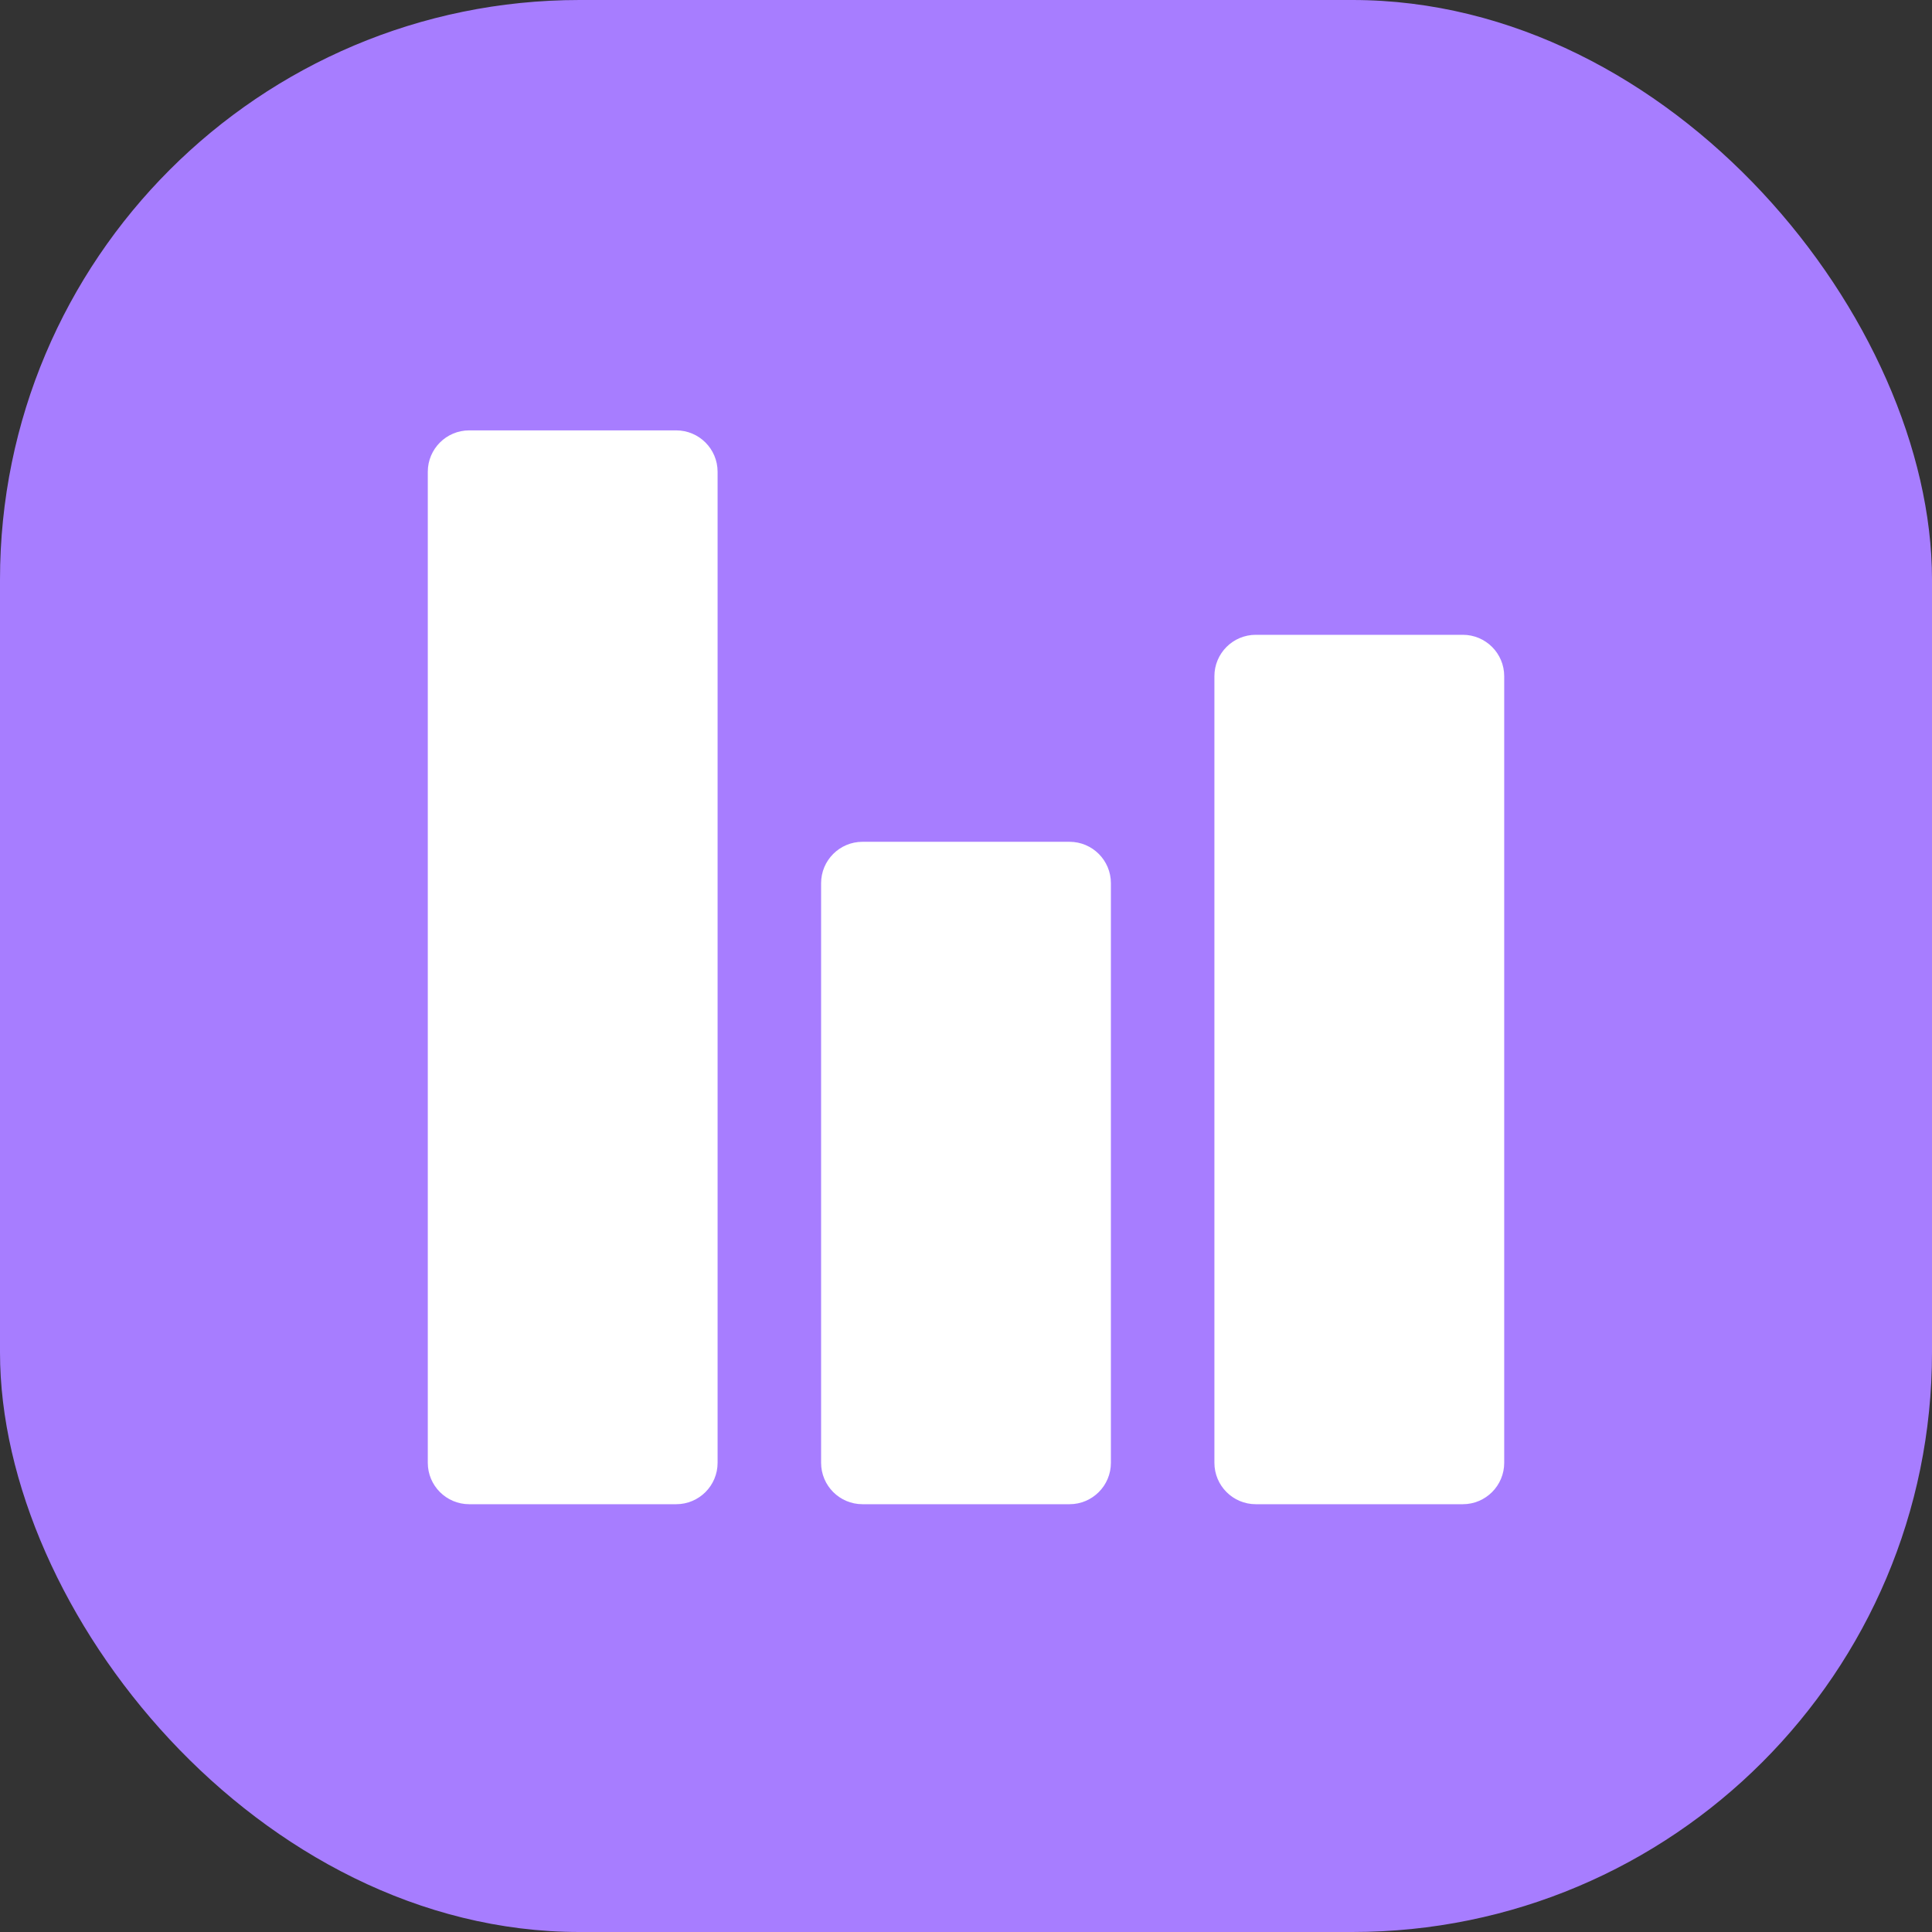
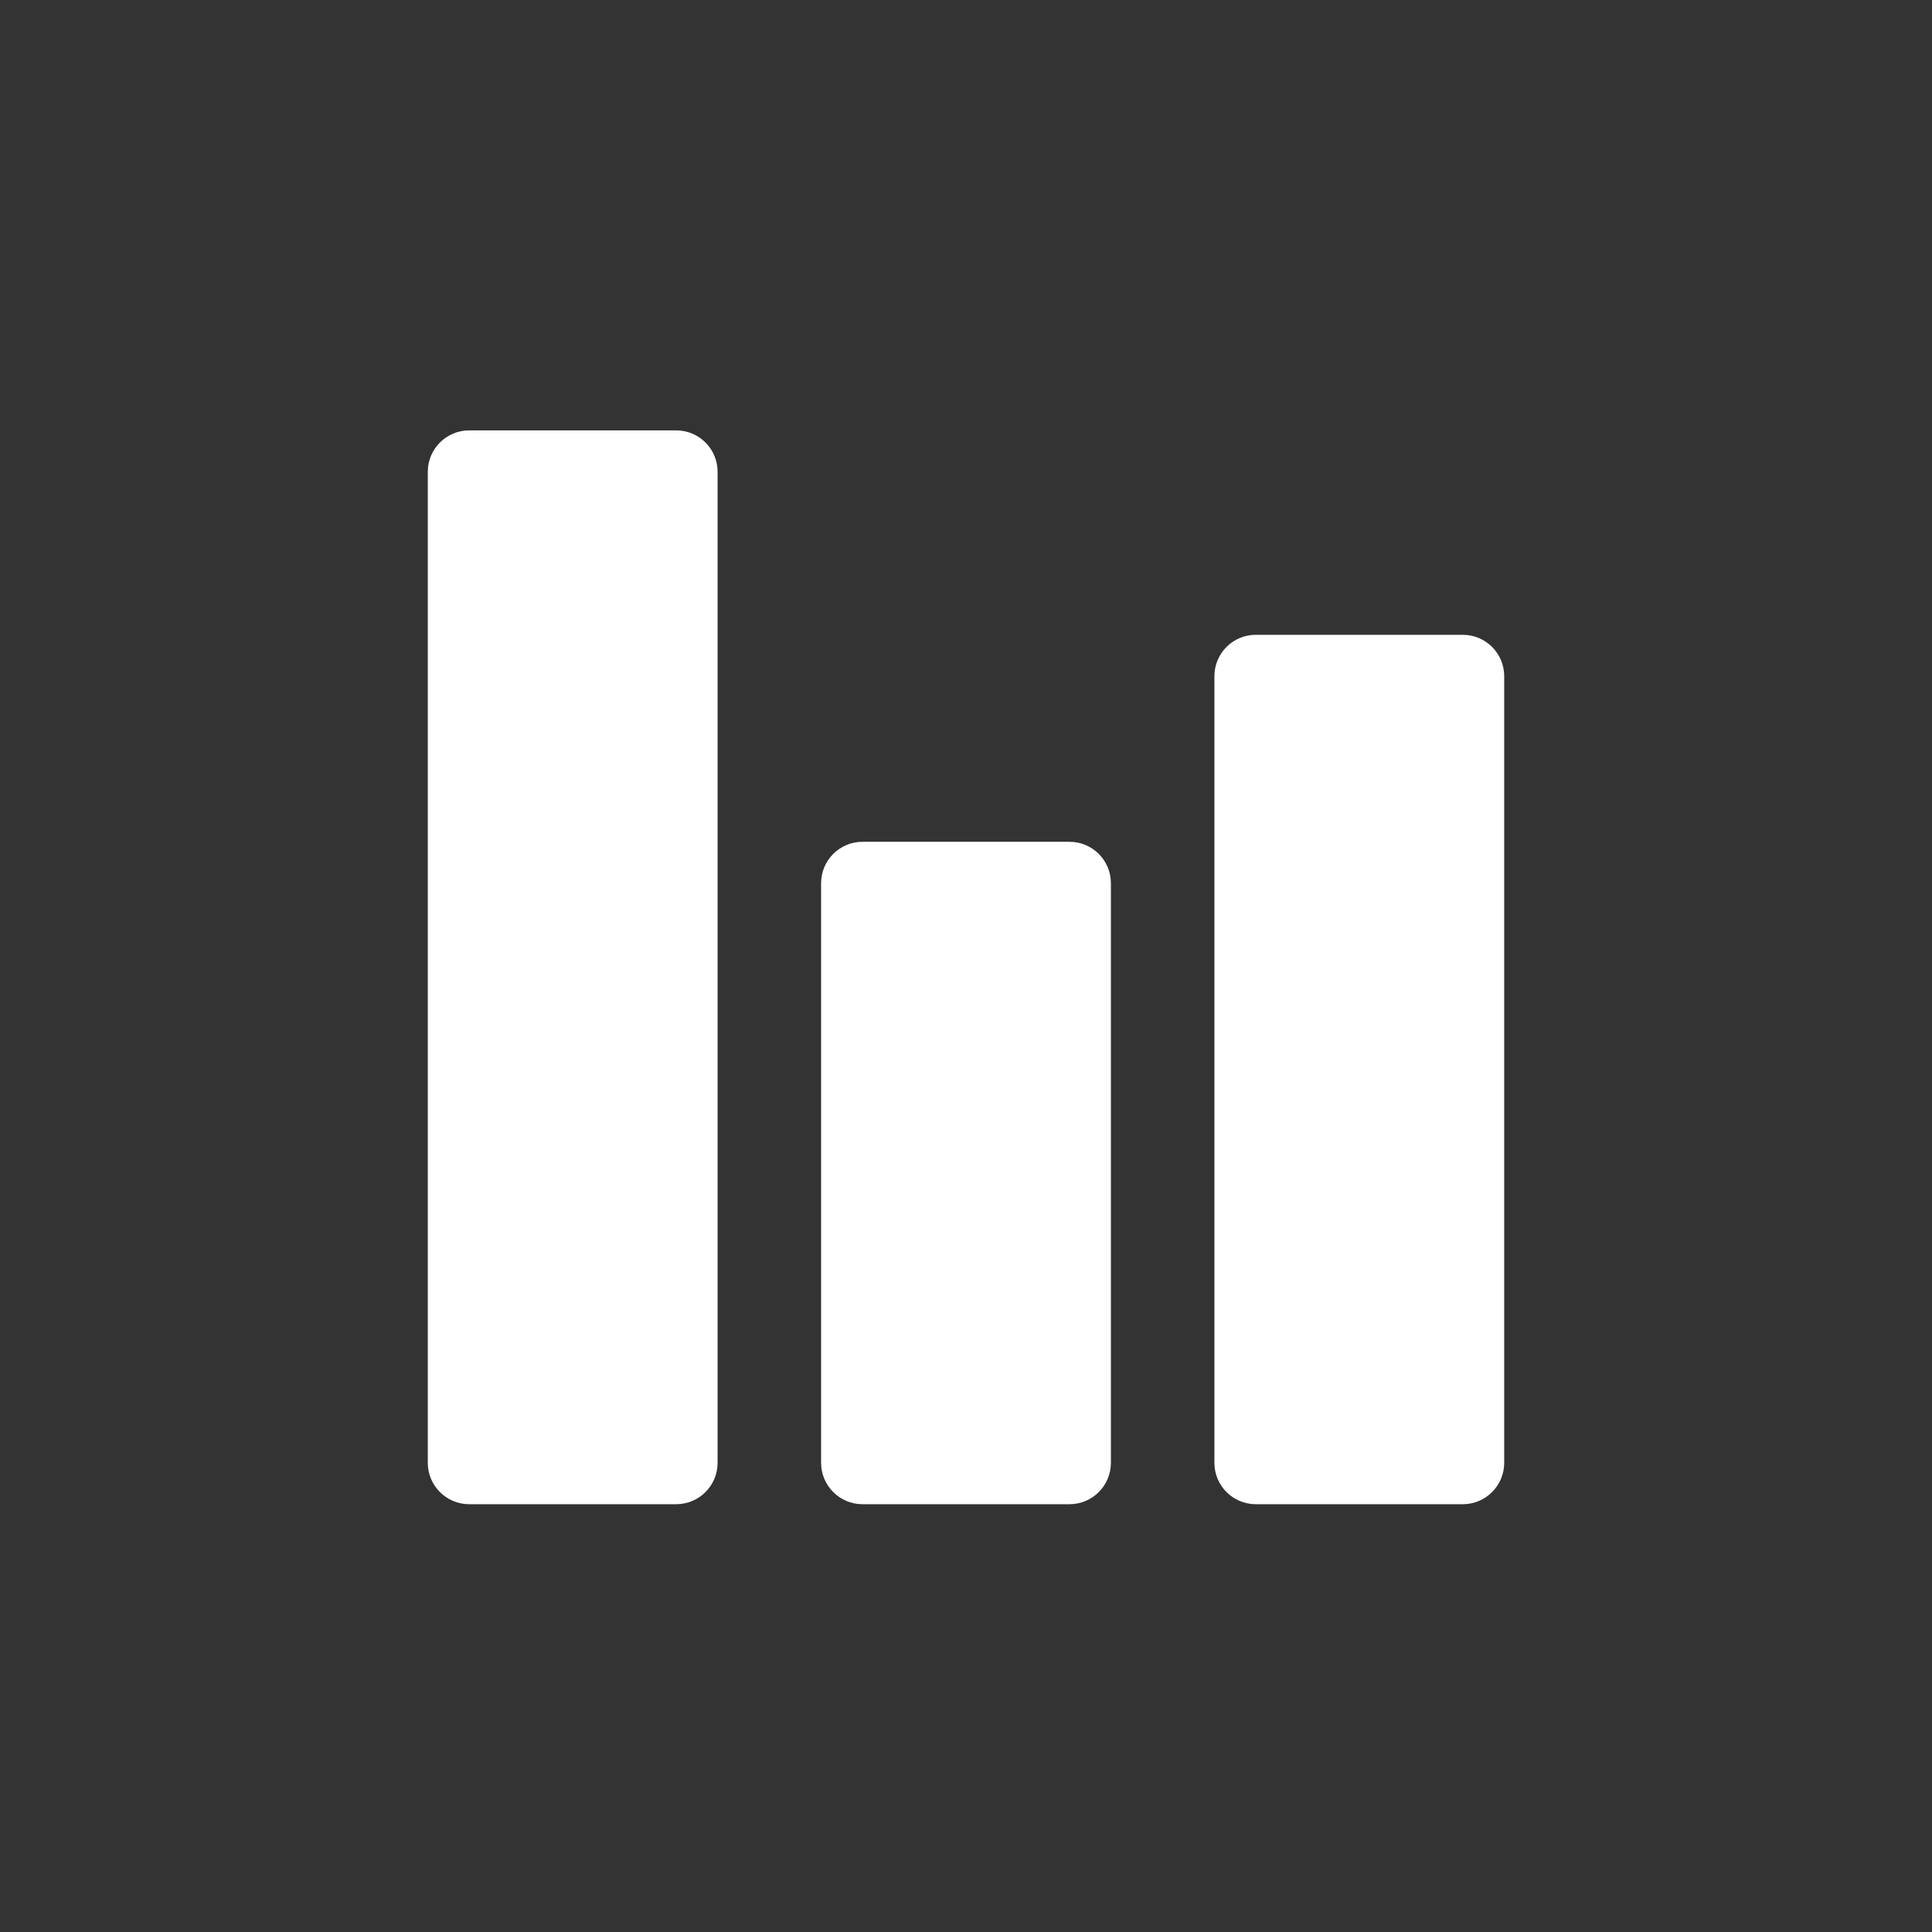
<svg xmlns="http://www.w3.org/2000/svg" width="80" height="80" viewBox="0 0 80 80" fill="none">
  <rect x="0" y="0" width="80" height="80" fill="#333333" stroke="none" />
-   <rect width="80" height="80" rx="24" fill="#A77DFF" />
-   <path fill-rule="evenodd" clip-rule="evenodd" d="M17.714 19.536C17.714 18.589 18.482 17.821 19.429 17.821H28C28.947 17.821 29.714 18.589 29.714 19.536V60.571C29.714 61.518 28.947 62.286 28 62.286H19.429C18.482 62.286 17.714 61.518 17.714 60.571V19.536ZM50.286 28C50.286 27.053 51.053 26.286 52 26.286H60.572C61.518 26.286 62.286 27.053 62.286 28V60.571C62.286 61.518 61.518 62.286 60.572 62.286H52C51.053 62.286 50.286 61.518 50.286 60.571V28ZM35.714 34.857C34.768 34.857 34 35.624 34 36.571V60.571C34 61.518 34.768 62.286 35.714 62.286H44.286C45.233 62.286 46 61.518 46 60.571V36.571C46 35.624 45.233 34.857 44.286 34.857H35.714Z" fill="#FFFFFF" />
+   <path fill-rule="evenodd" clip-rule="evenodd" d="M17.714 19.536C17.714 18.589 18.482 17.821 19.429 17.821H28C28.947 17.821 29.714 18.589 29.714 19.536V60.571C29.714 61.518 28.947 62.286 28 62.286H19.429C18.482 62.286 17.714 61.518 17.714 60.571V19.536ZM50.286 28C50.286 27.053 51.053 26.286 52 26.286H60.572C61.518 26.286 62.286 27.053 62.286 28V60.571C62.286 61.518 61.518 62.286 60.572 62.286H52C51.053 62.286 50.286 61.518 50.286 60.571V28M35.714 34.857C34.768 34.857 34 35.624 34 36.571V60.571C34 61.518 34.768 62.286 35.714 62.286H44.286C45.233 62.286 46 61.518 46 60.571V36.571C46 35.624 45.233 34.857 44.286 34.857H35.714Z" fill="#FFFFFF" />
</svg>